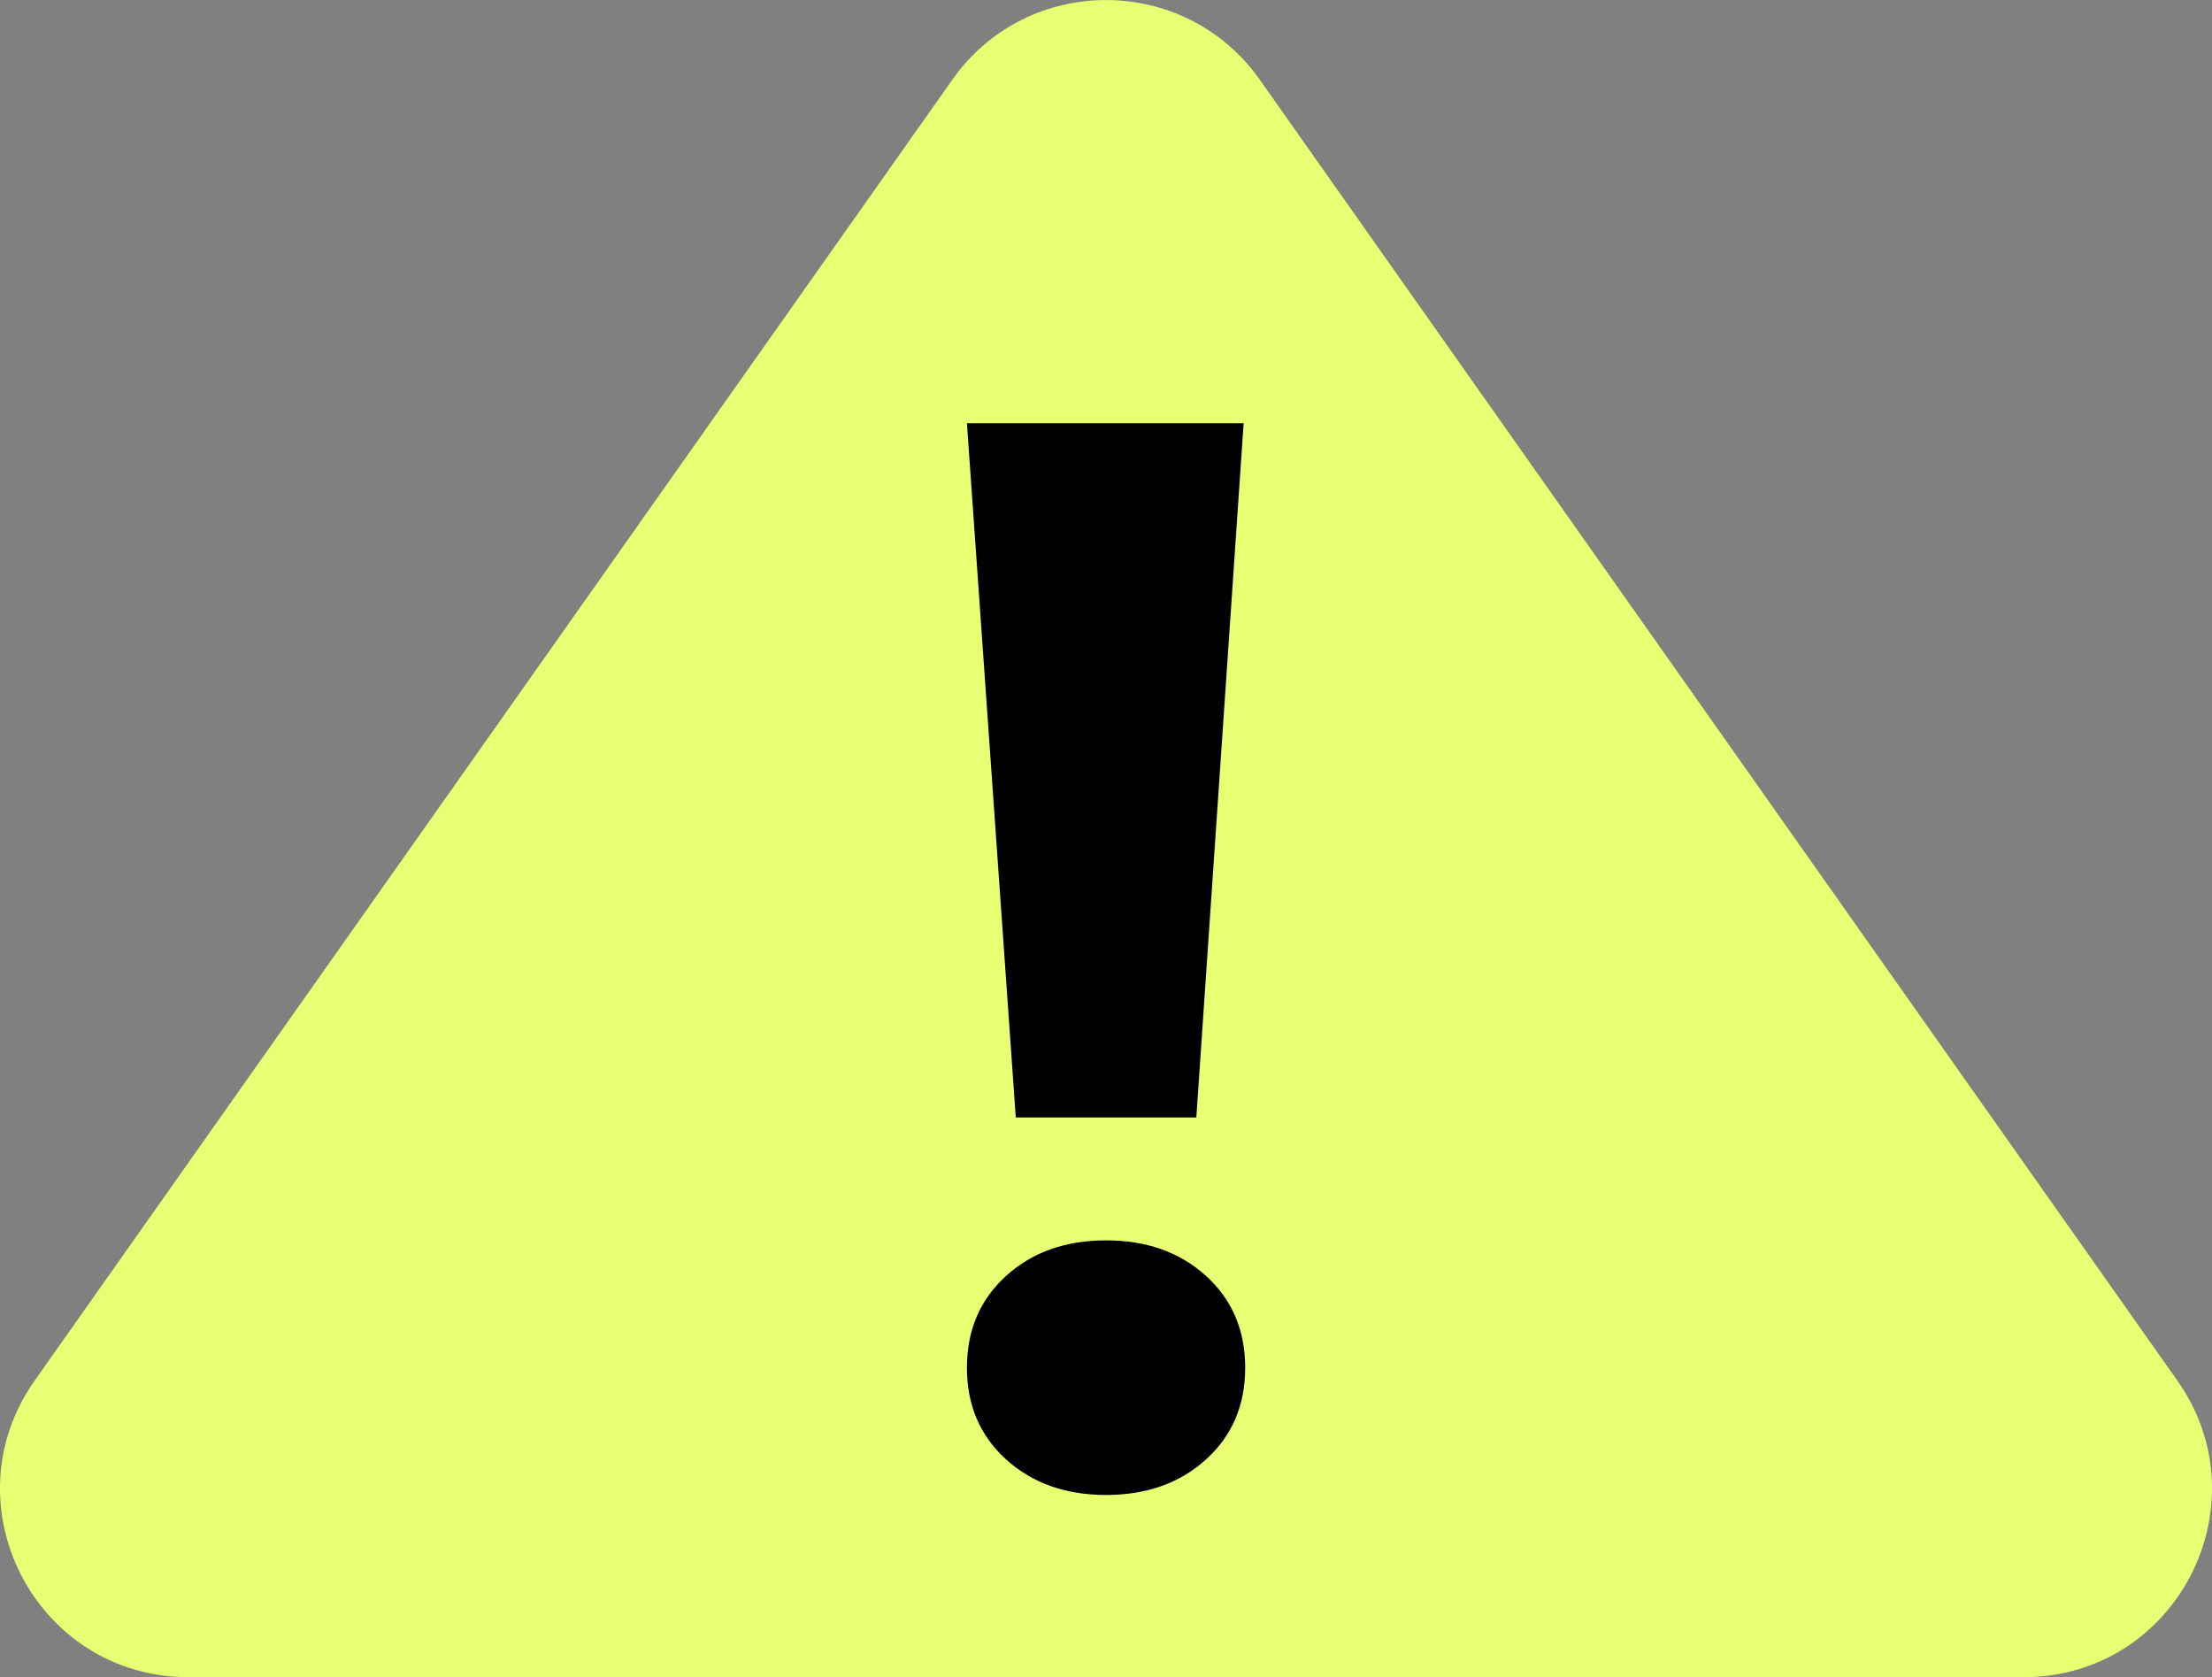
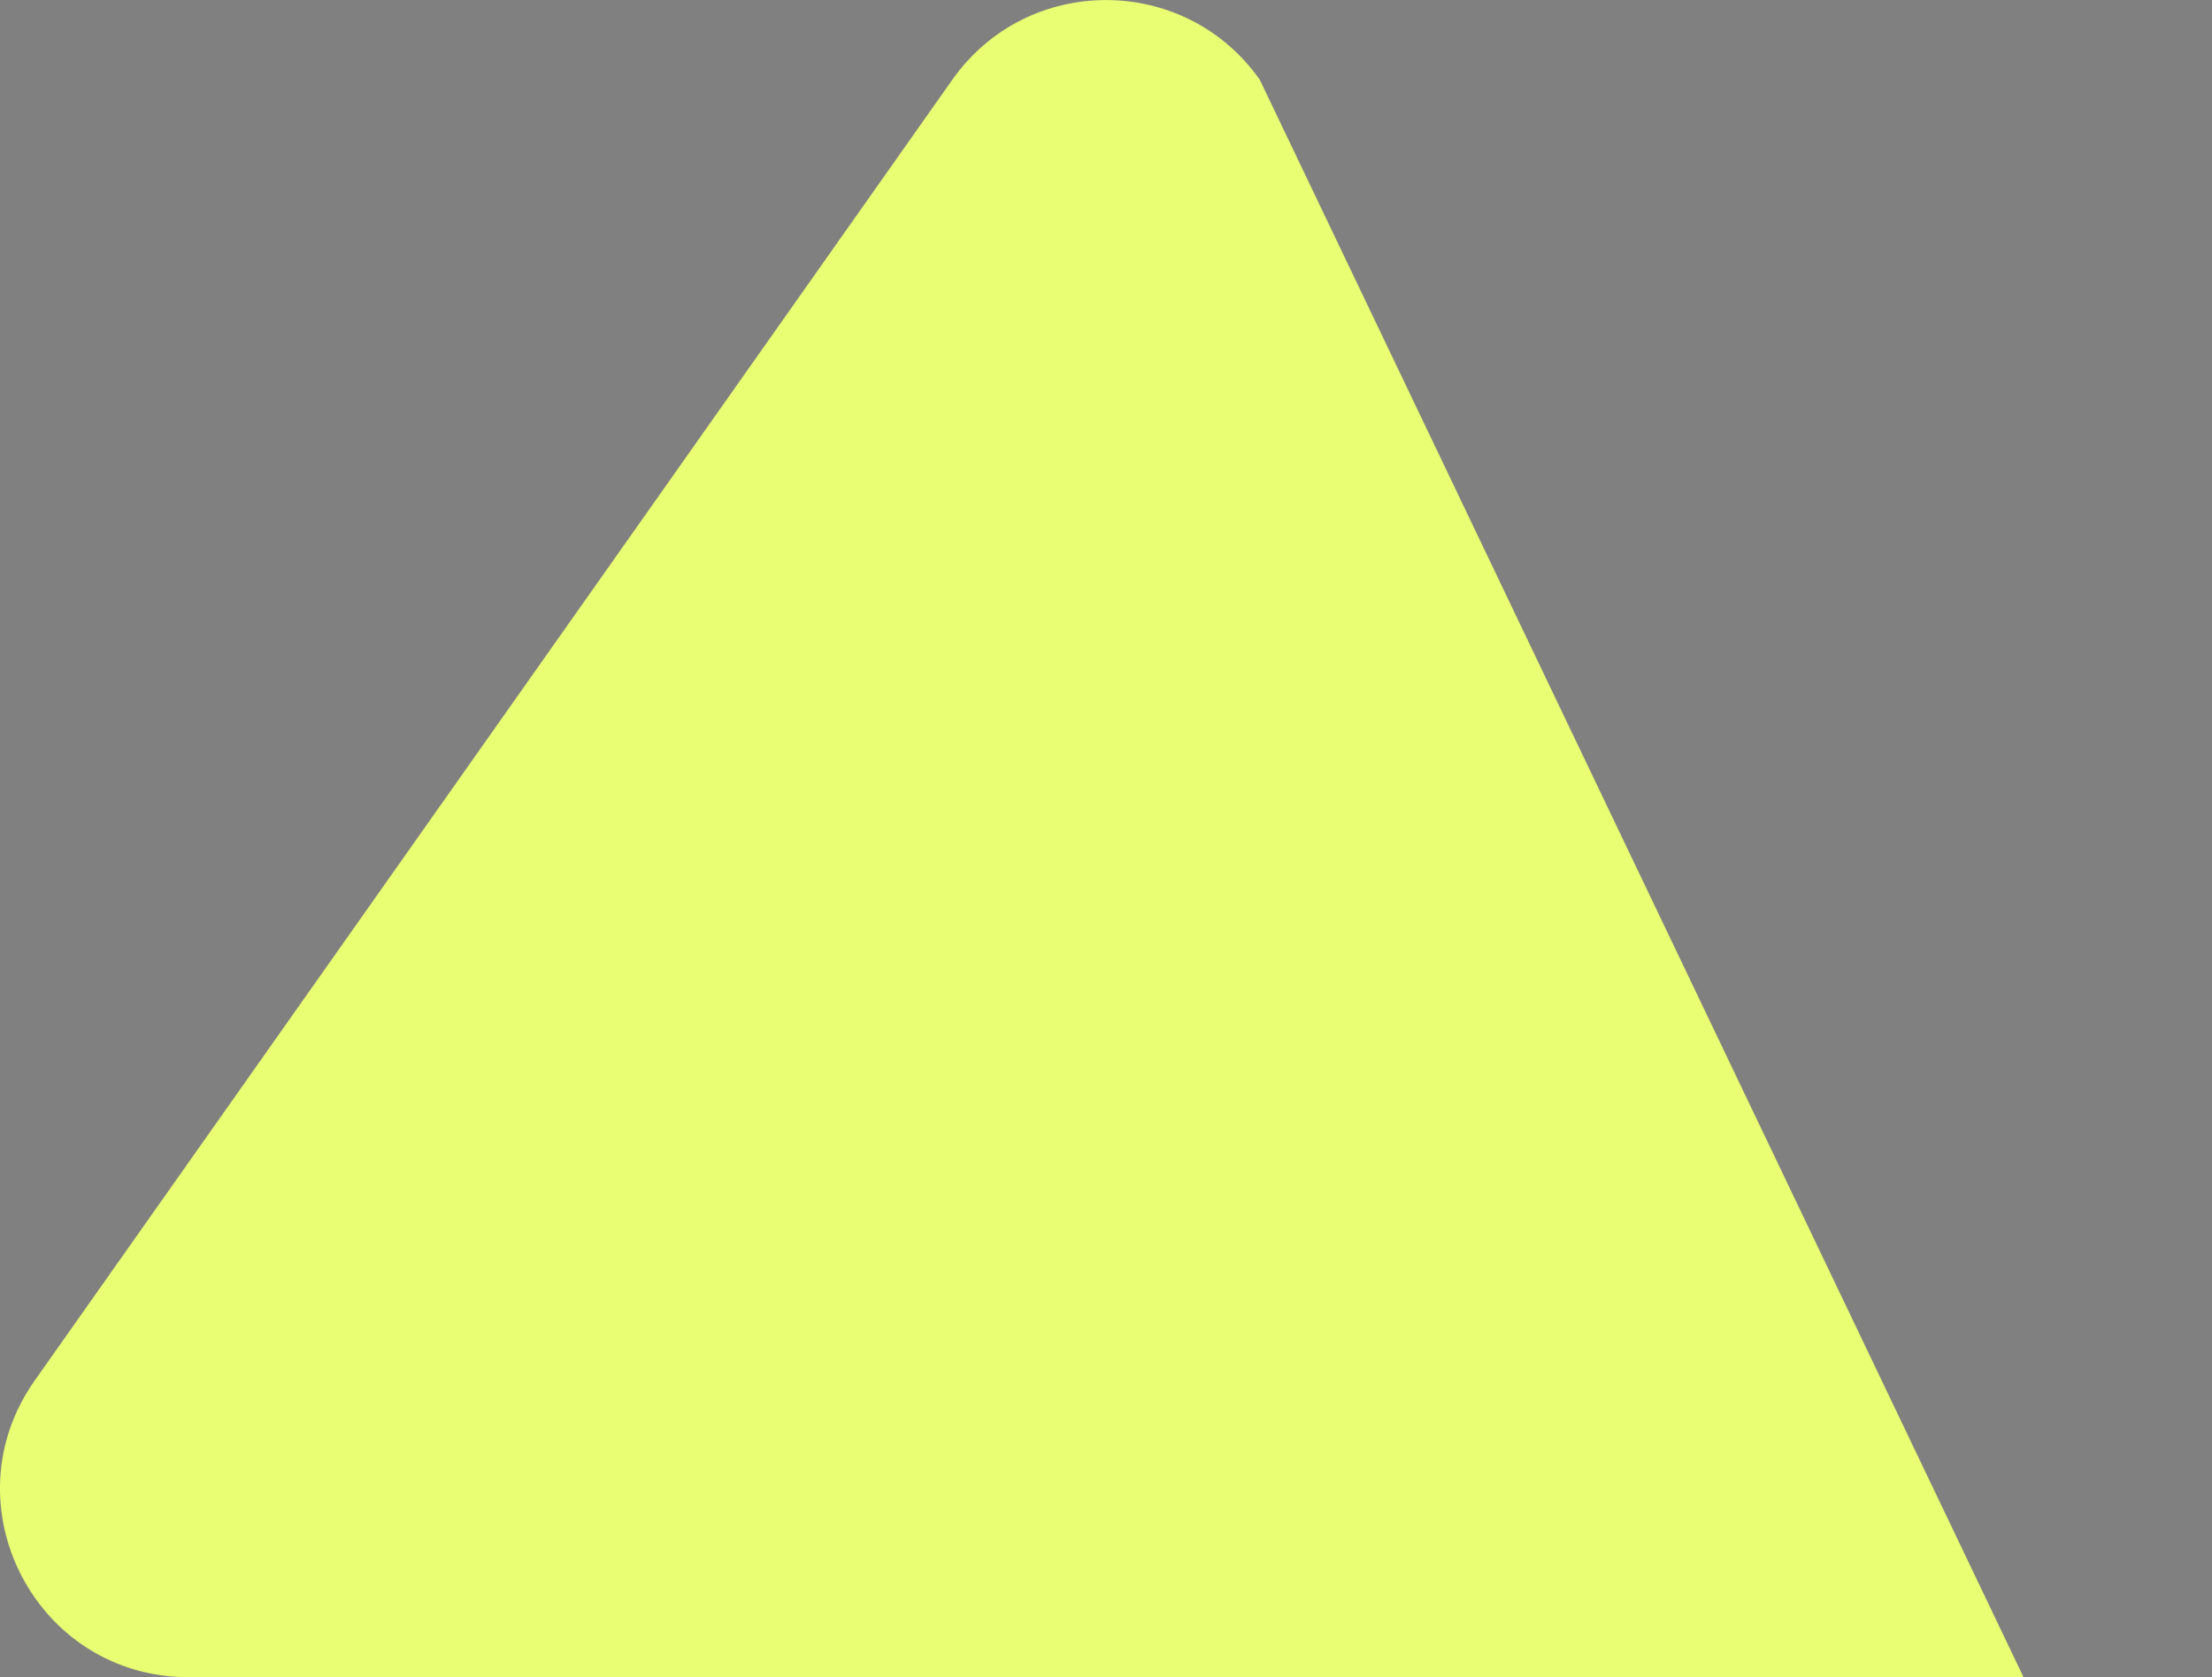
<svg xmlns="http://www.w3.org/2000/svg" id="Layer_1" viewBox="0 0 228.63 173.32">
  <rect x="0" y="0" width="228.63" height="173.32" fill="#808080" stroke="none" />
  <defs>
    <style>.cls-1{fill:#e9fe72;}</style>
  </defs>
-   <path class="cls-1" d="M98.43,8.24L3.59,142.66c-9.09,12.88,.12,30.66,15.89,30.66H209.15c15.77,0,24.98-17.78,15.89-30.66L130.21,8.24c-7.75-10.98-24.04-10.98-31.78,0Z" />
-   <path d="M128.54,43.74l-4.89,71.74h-18.66l-5.05-71.74h28.61Zm-24.55,88.11c2.7-2.45,6.14-3.67,10.33-3.67s7.62,1.22,10.33,3.67c2.7,2.45,4.05,5.61,4.05,9.49s-1.35,7.04-4.05,9.48c-2.7,2.45-6.15,3.67-10.33,3.67s-7.62-1.22-10.33-3.67c-2.7-2.45-4.05-5.61-4.05-9.48s1.35-7.04,4.05-9.49Z" />
+   <path class="cls-1" d="M98.43,8.24L3.59,142.66c-9.09,12.88,.12,30.66,15.89,30.66H209.15L130.21,8.24c-7.75-10.98-24.04-10.98-31.78,0Z" />
</svg>